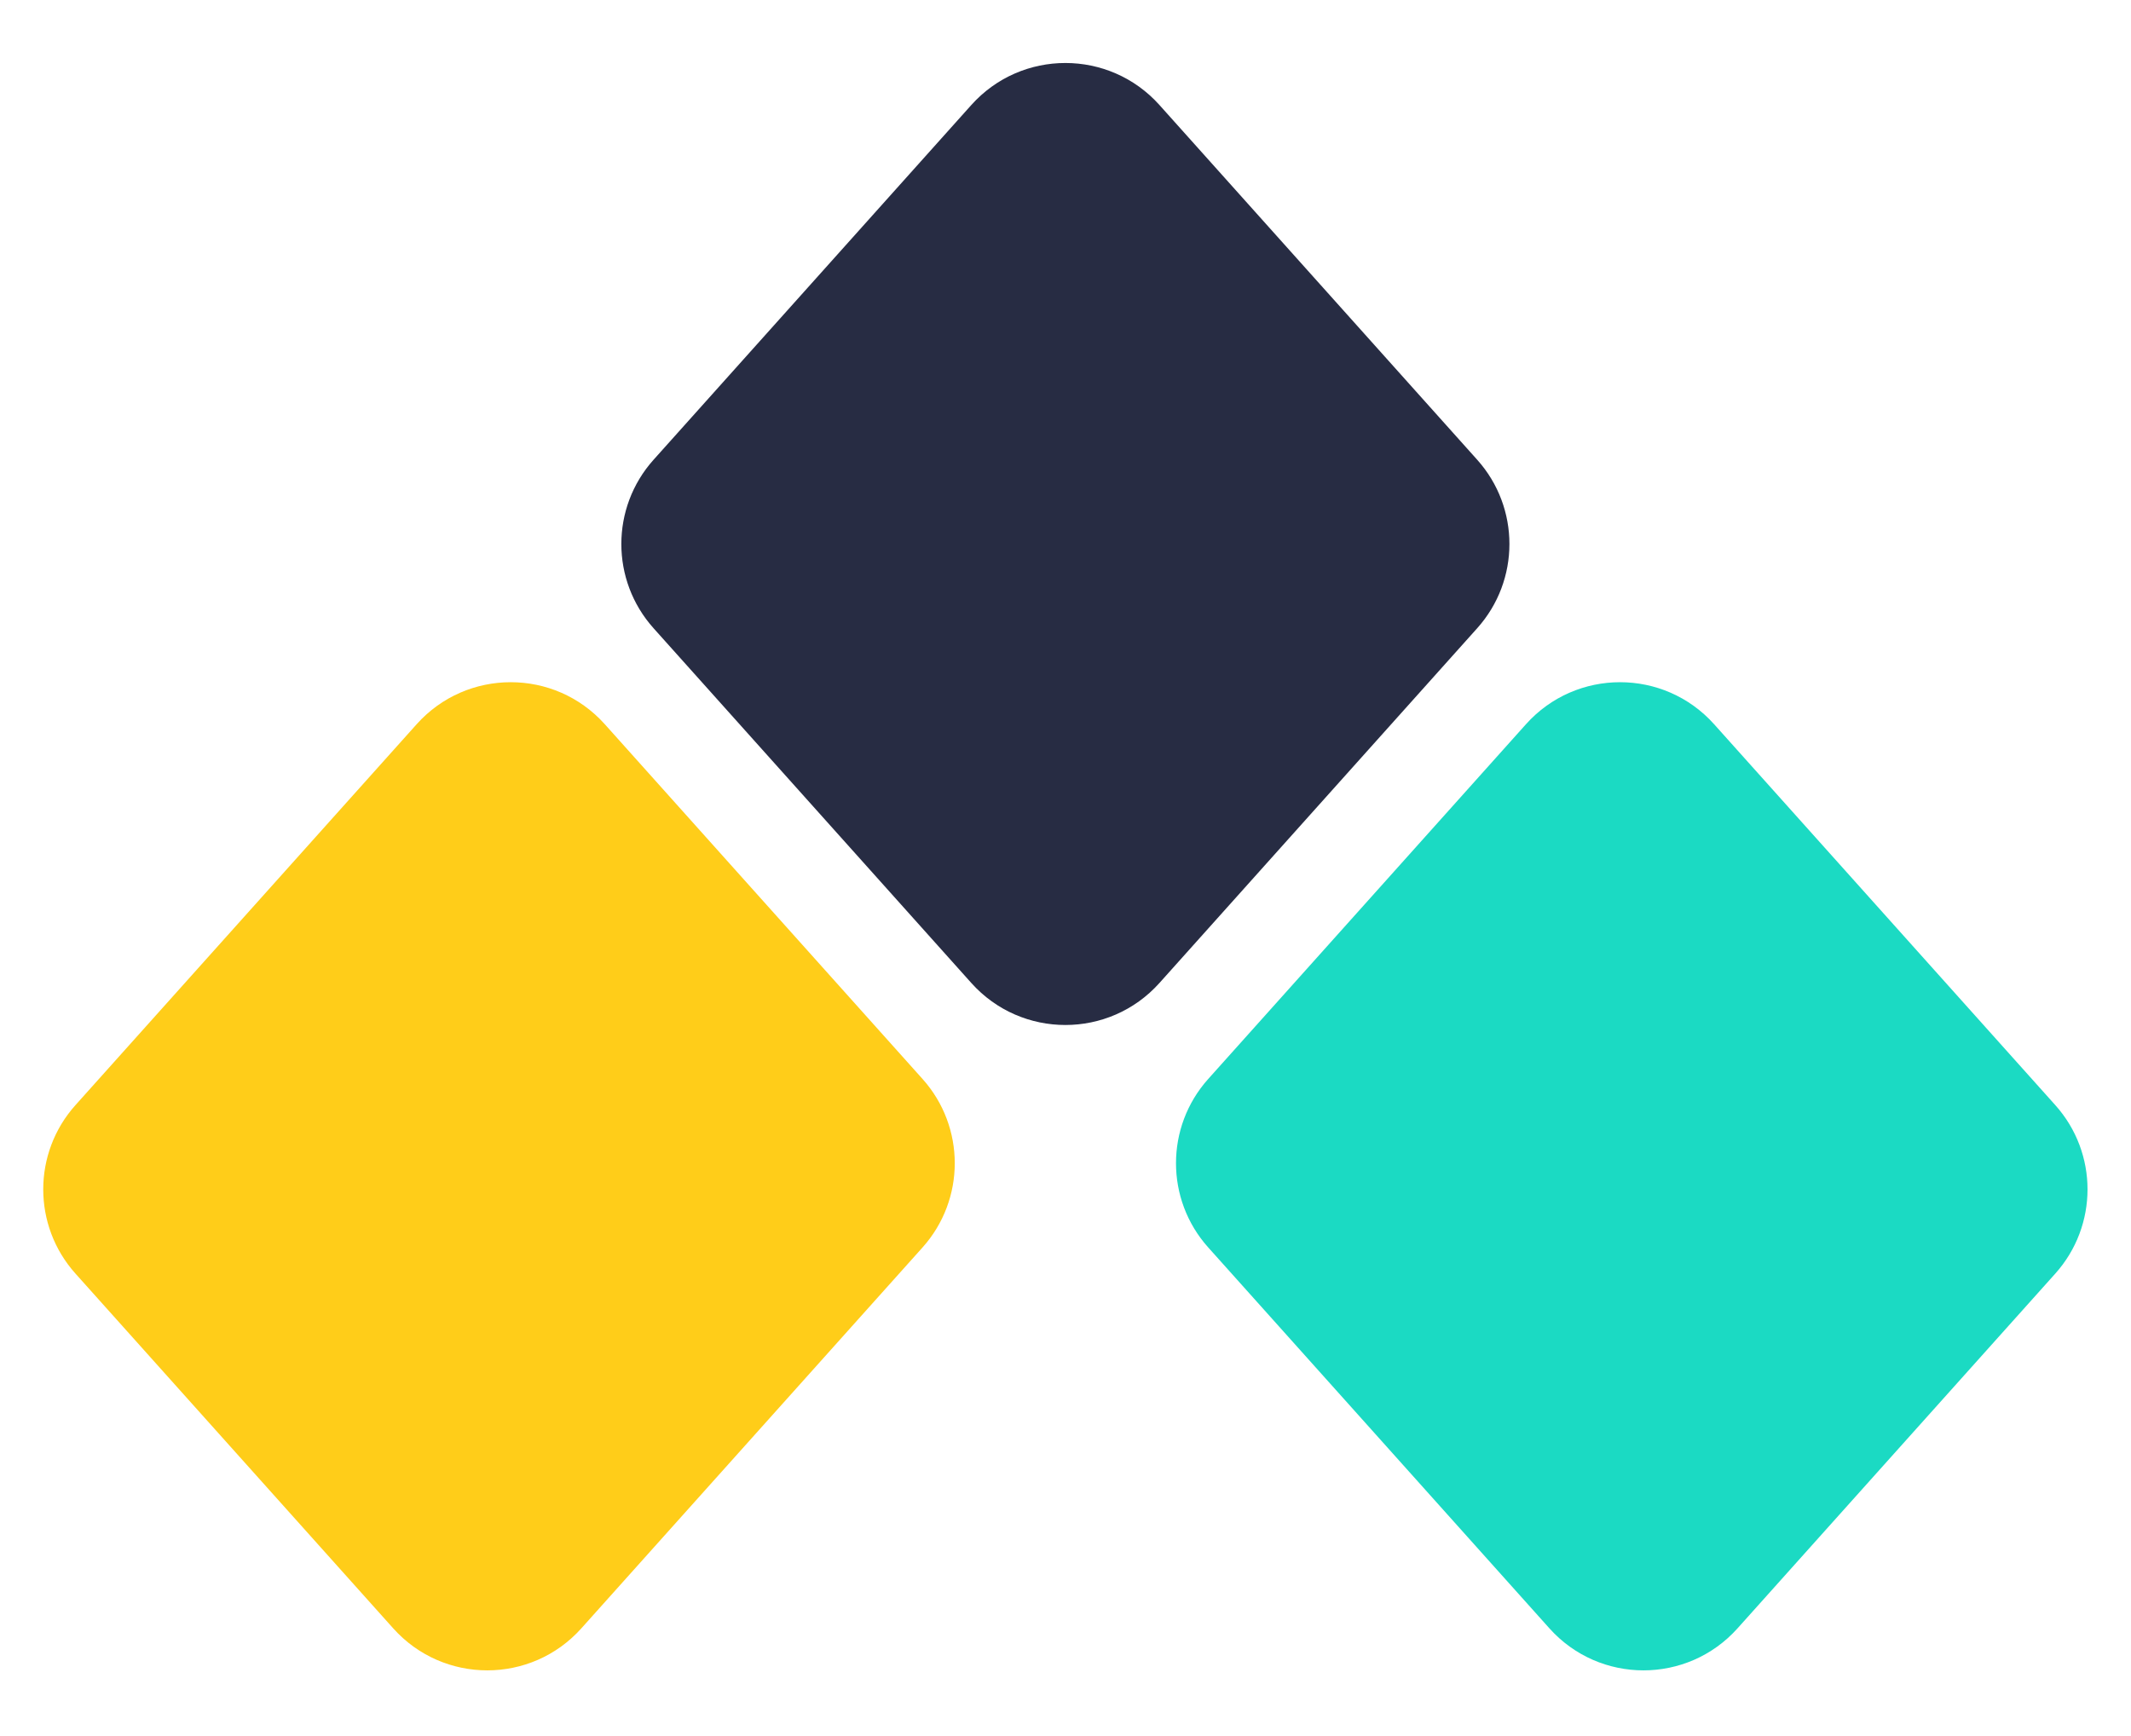
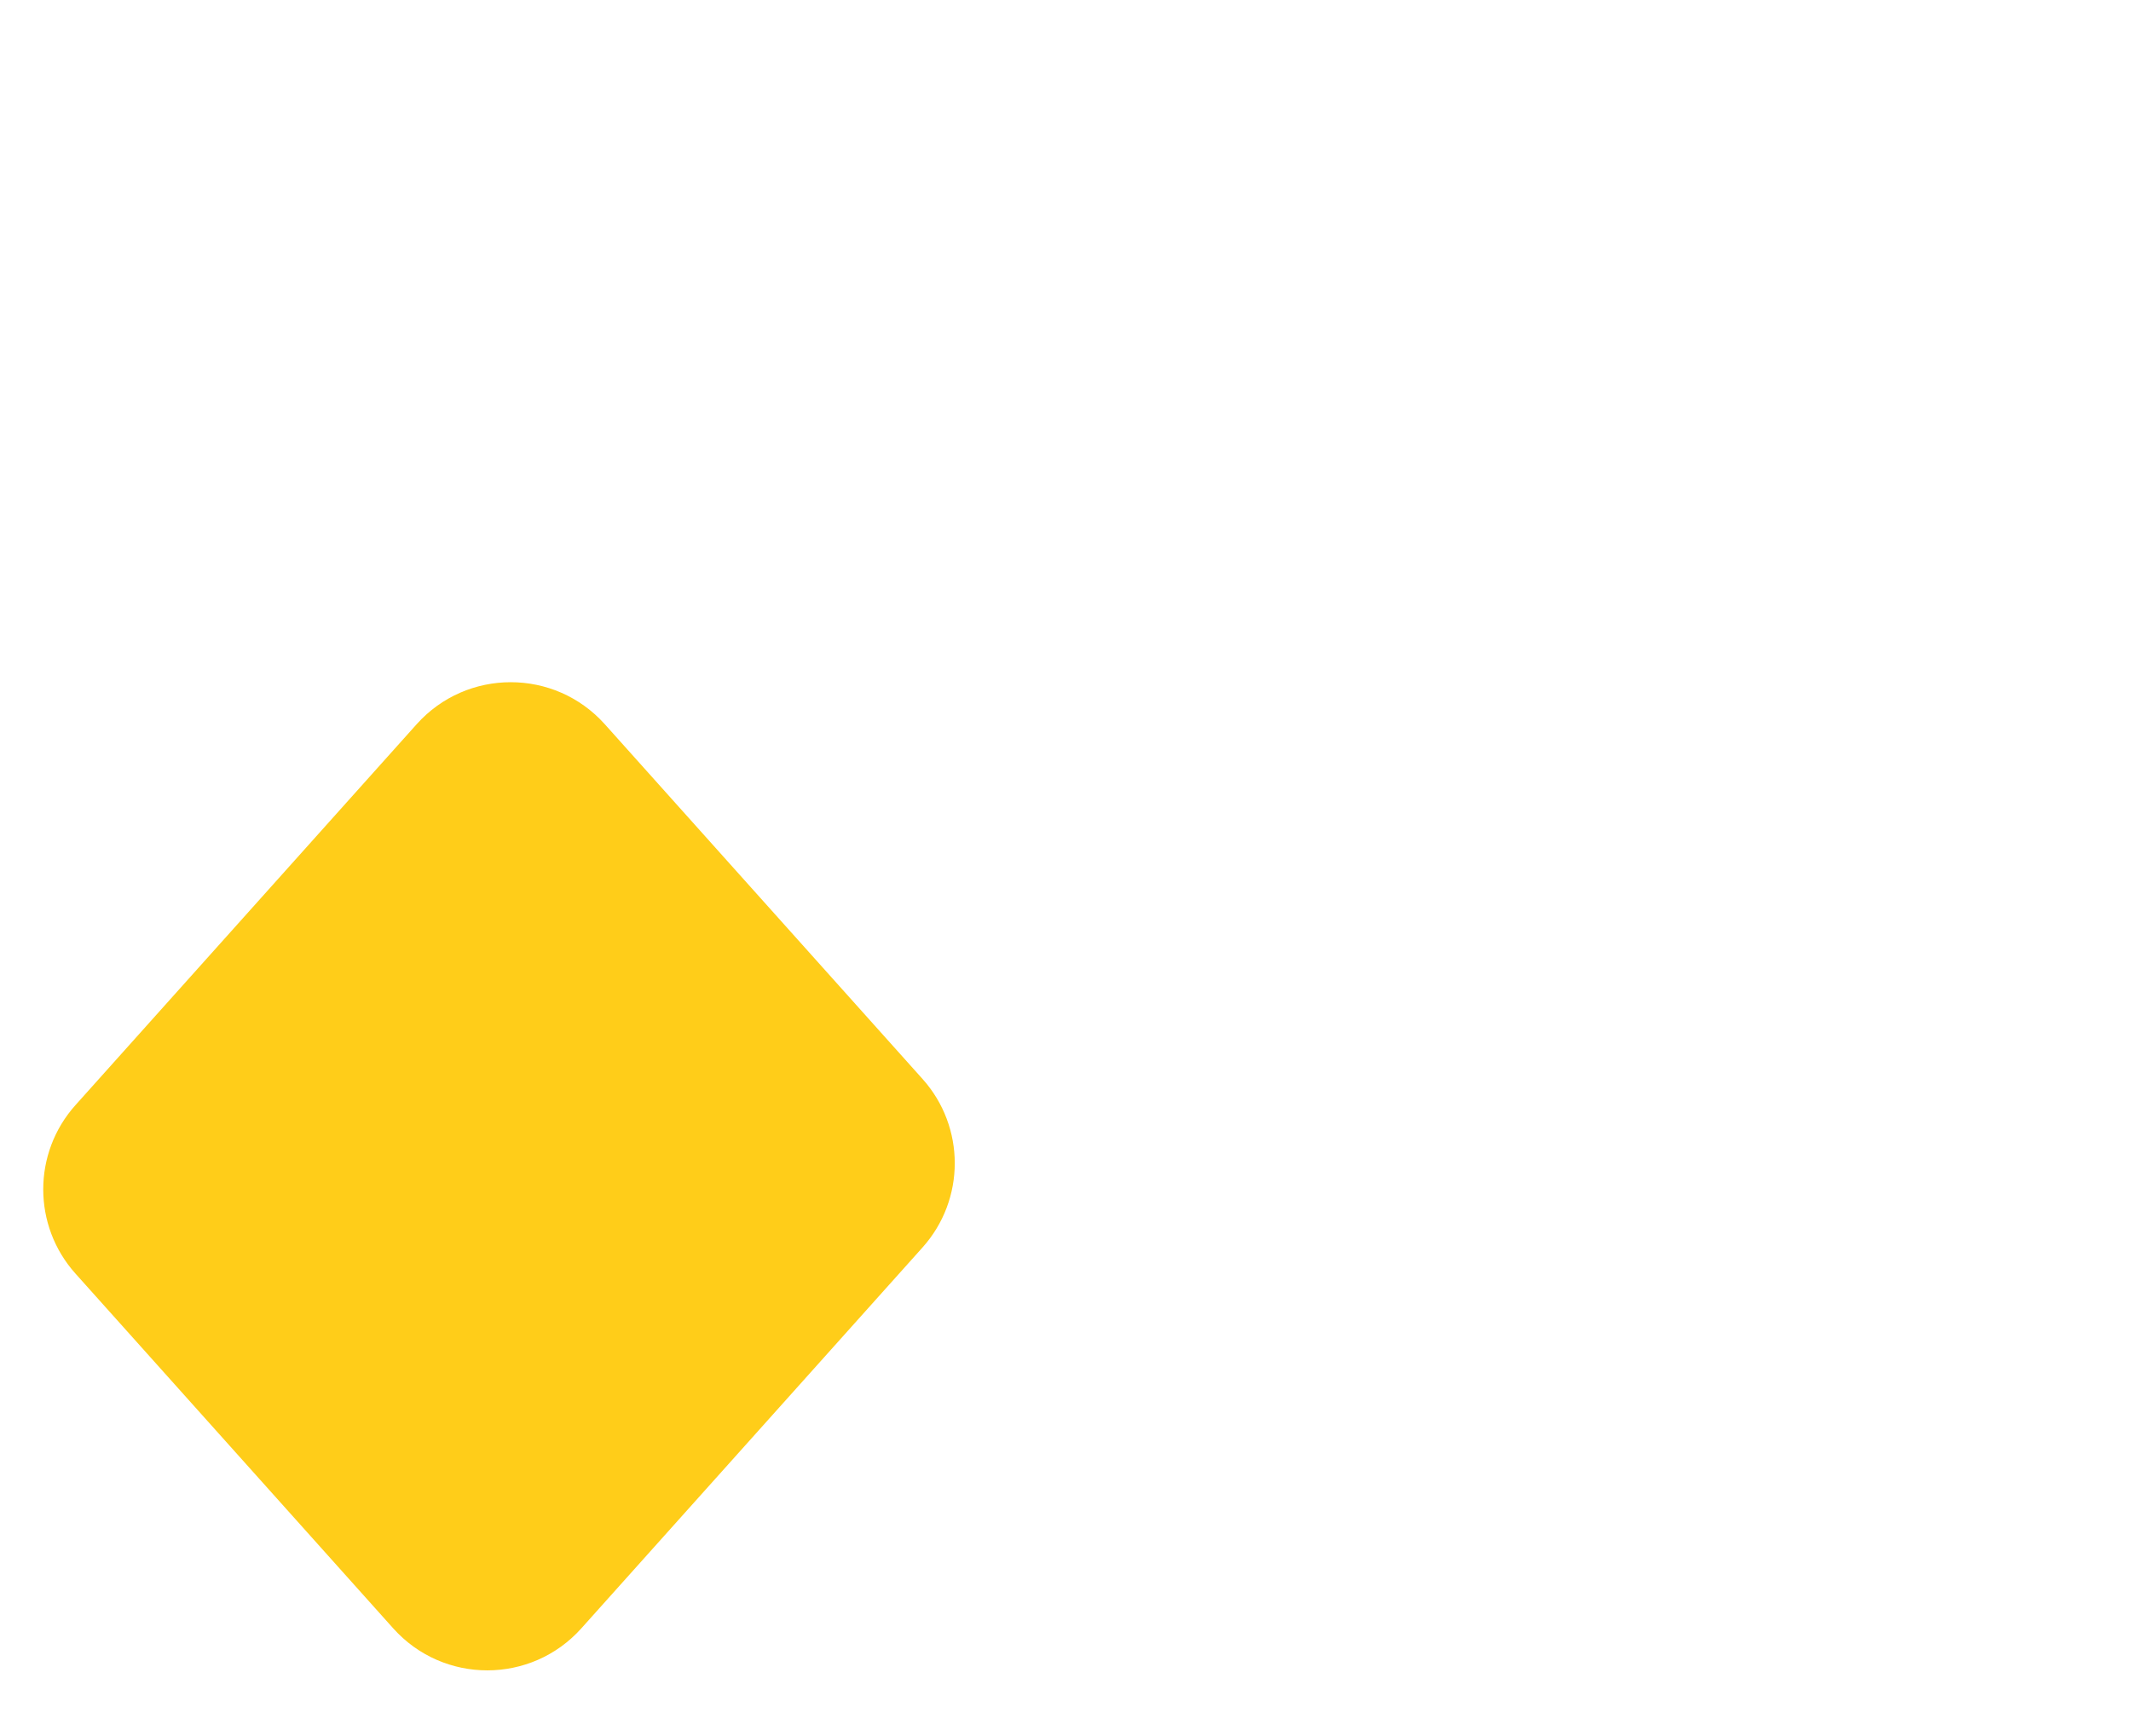
<svg xmlns="http://www.w3.org/2000/svg" width="135" height="110" viewBox="0 0 135 110" fill="none">
-   <path d="M41.403 29.132C38.682 32.17 38.682 36.768 41.403 39.806L61.533 62.284C64.713 65.834 70.272 65.834 73.452 62.284L93.582 39.806C96.303 36.768 96.303 32.17 93.582 29.132L73.452 6.654C70.272 3.104 64.713 3.104 61.533 6.654L41.403 29.132Z" fill="#272C43" />
  <path d="M24.91 103.176C28.09 106.727 33.65 106.727 36.829 103.176L58.444 79.041C61.165 76.003 61.165 71.405 58.444 68.367L38.314 45.889C35.134 42.339 29.575 42.339 26.395 45.889L4.78 70.024C2.059 73.062 2.059 77.66 4.78 80.698L24.91 103.176Z" fill="#FFCD19" />
-   <path d="M98.156 103.176C101.335 106.727 106.895 106.727 110.074 103.176L130.205 80.698C132.926 77.66 132.926 73.062 130.205 70.024L108.59 45.889C105.41 42.339 99.851 42.339 96.671 45.889L76.541 68.367C73.82 71.405 73.82 76.003 76.541 79.041L98.156 103.176Z" fill="#1BDAC3" />
</svg>